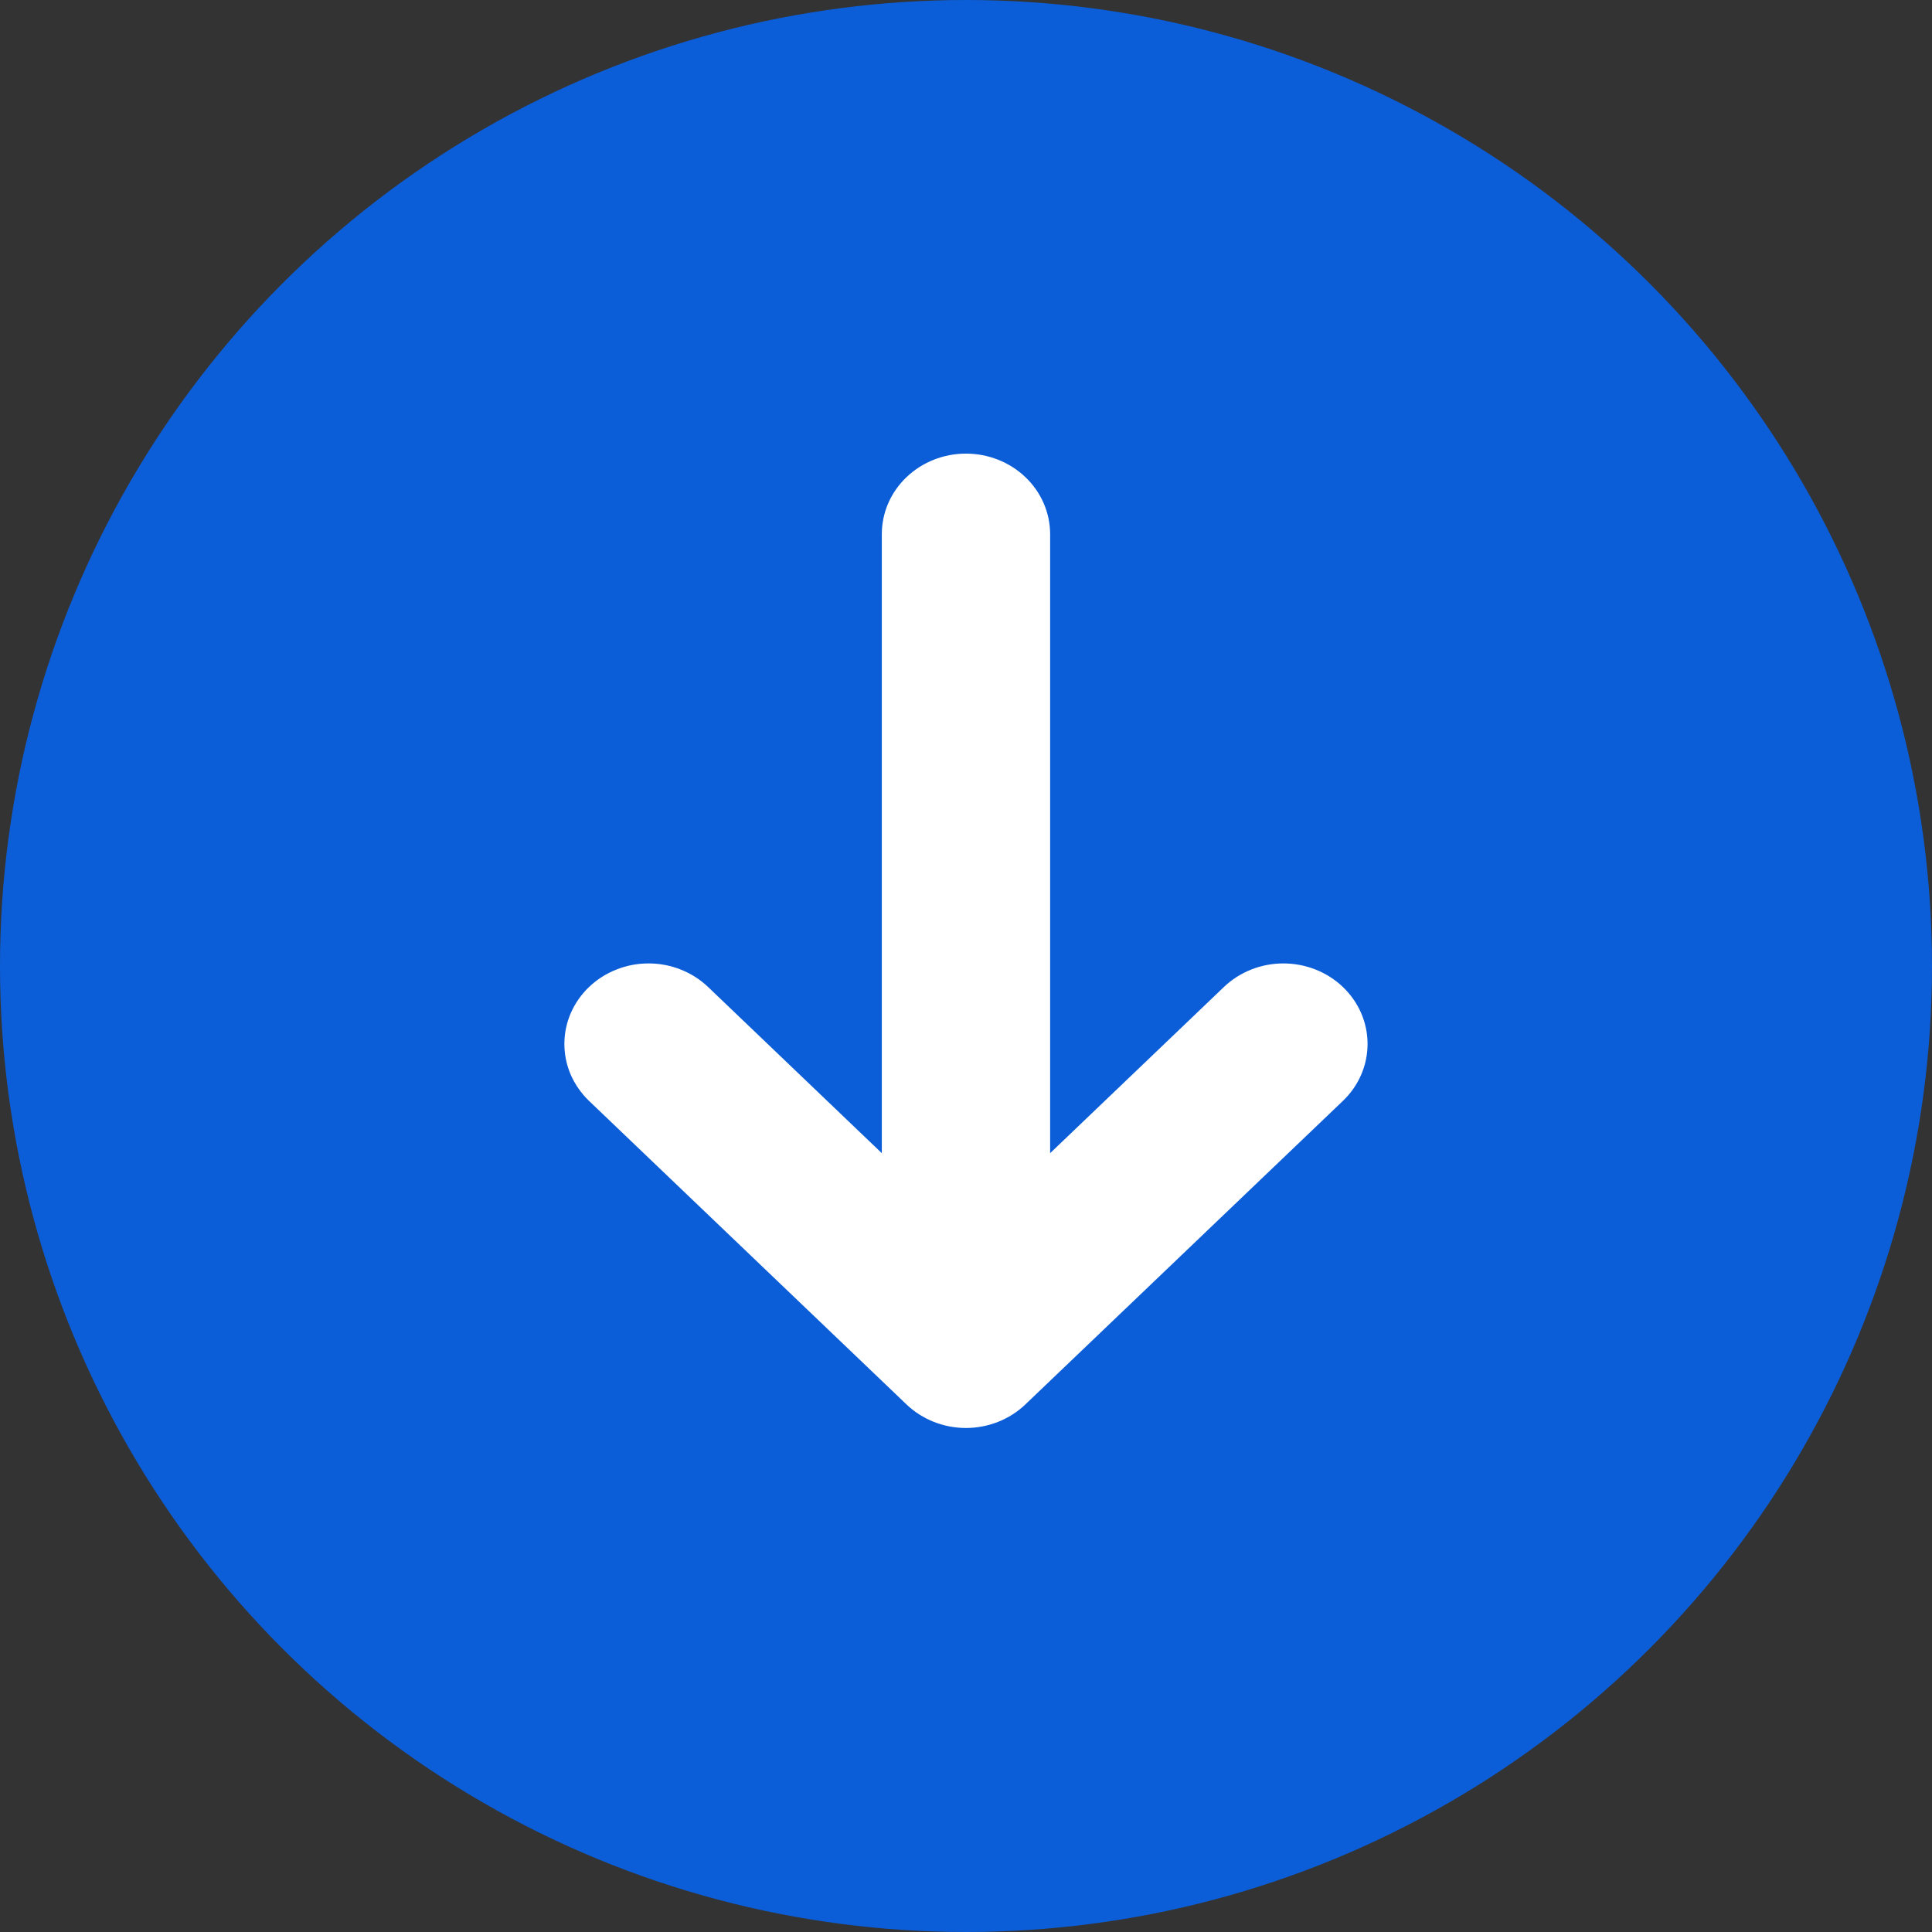
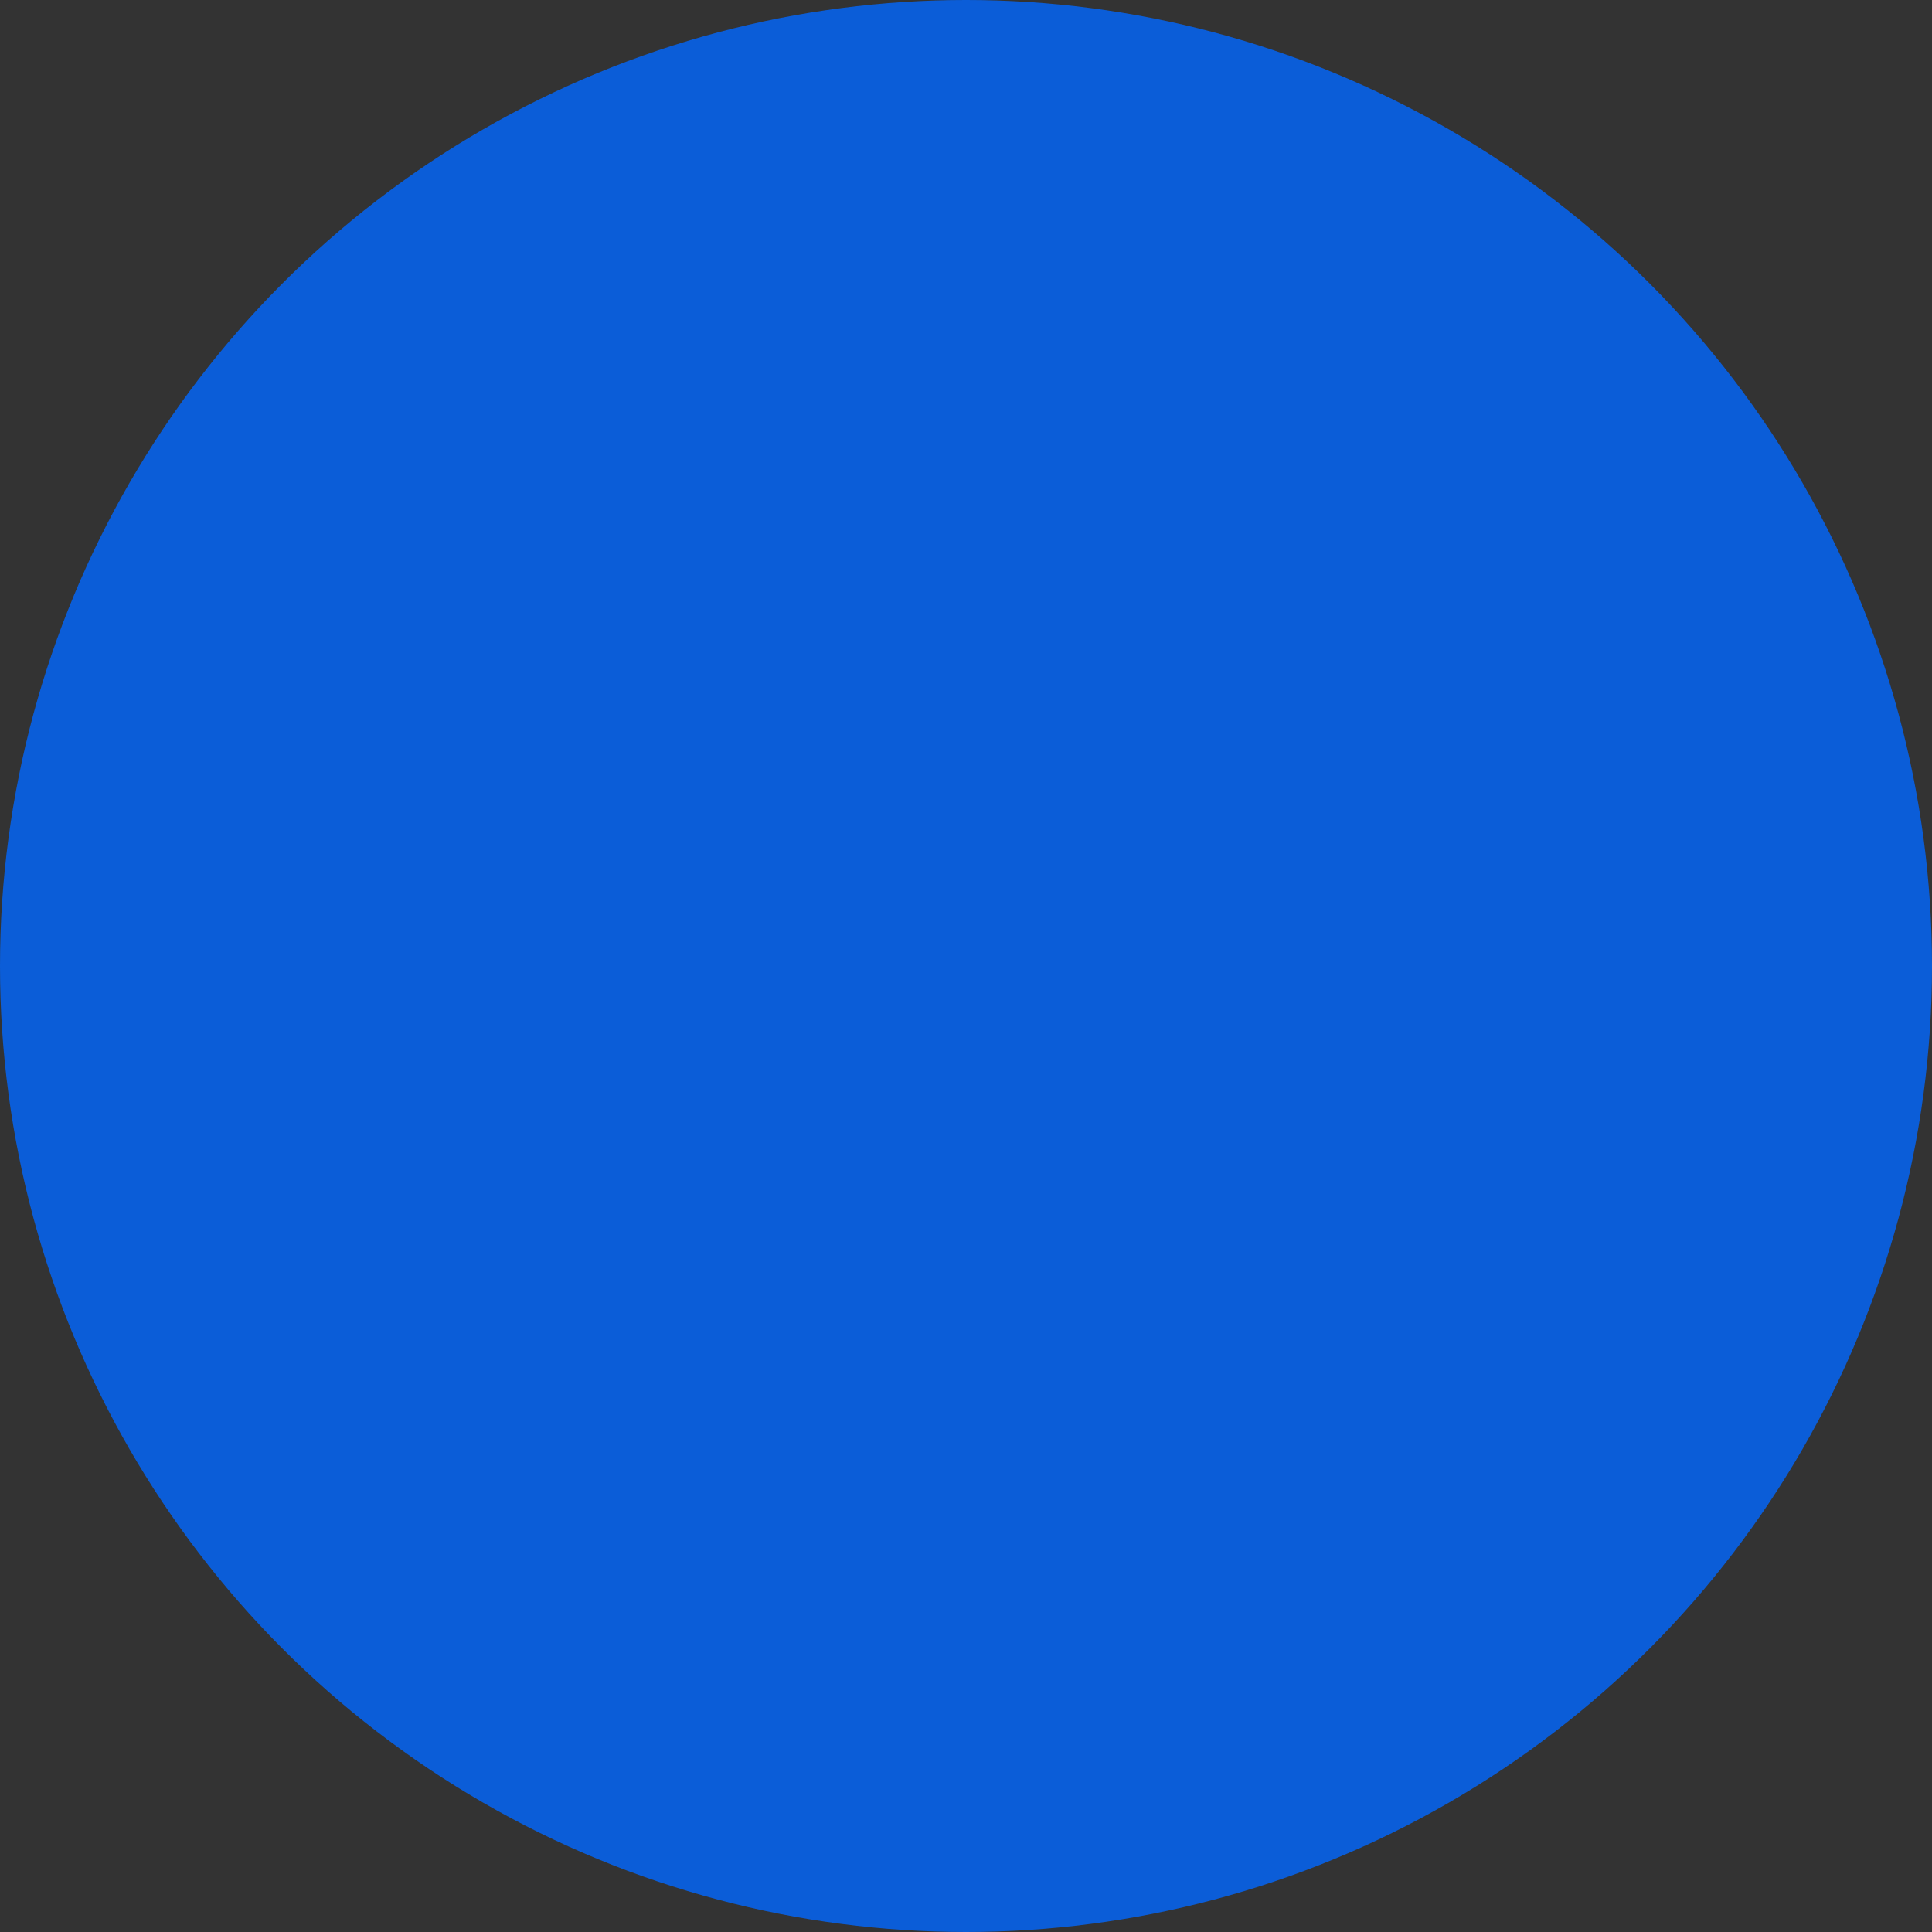
<svg xmlns="http://www.w3.org/2000/svg" width="33" height="33" viewBox="0 0 33 33" fill="none">
  <rect x="0" y="0" width="33" height="33" fill="#333333" stroke="none" />
  <circle cx="16.5" cy="16.5" r="16.5" fill="#0B5DD8" />
-   <path d="M15.483 23.988C15.753 24.246 16.118 24.391 16.499 24.391C16.88 24.391 17.245 24.246 17.515 23.988L22.938 18.804C23.208 18.546 23.359 18.196 23.359 17.831C23.359 17.466 23.208 17.117 22.938 16.859C22.669 16.601 22.303 16.456 21.921 16.456C21.54 16.456 21.174 16.601 20.905 16.859L17.937 19.697L17.937 9.123C17.937 8.758 17.785 8.409 17.516 8.151C17.246 7.893 16.88 7.748 16.499 7.748C16.118 7.748 15.752 7.893 15.483 8.151C15.213 8.409 15.062 8.758 15.062 9.123L15.062 19.697L12.095 16.859C11.961 16.731 11.803 16.63 11.628 16.561C11.454 16.491 11.267 16.456 11.078 16.456C10.889 16.456 10.702 16.491 10.528 16.561C10.353 16.63 10.195 16.731 10.061 16.859C9.928 16.986 9.822 17.138 9.749 17.305C9.677 17.472 9.64 17.651 9.64 17.831C9.64 18.012 9.677 18.191 9.749 18.358C9.822 18.524 9.928 18.676 10.061 18.804L15.483 23.988Z" fill="white" />
</svg>